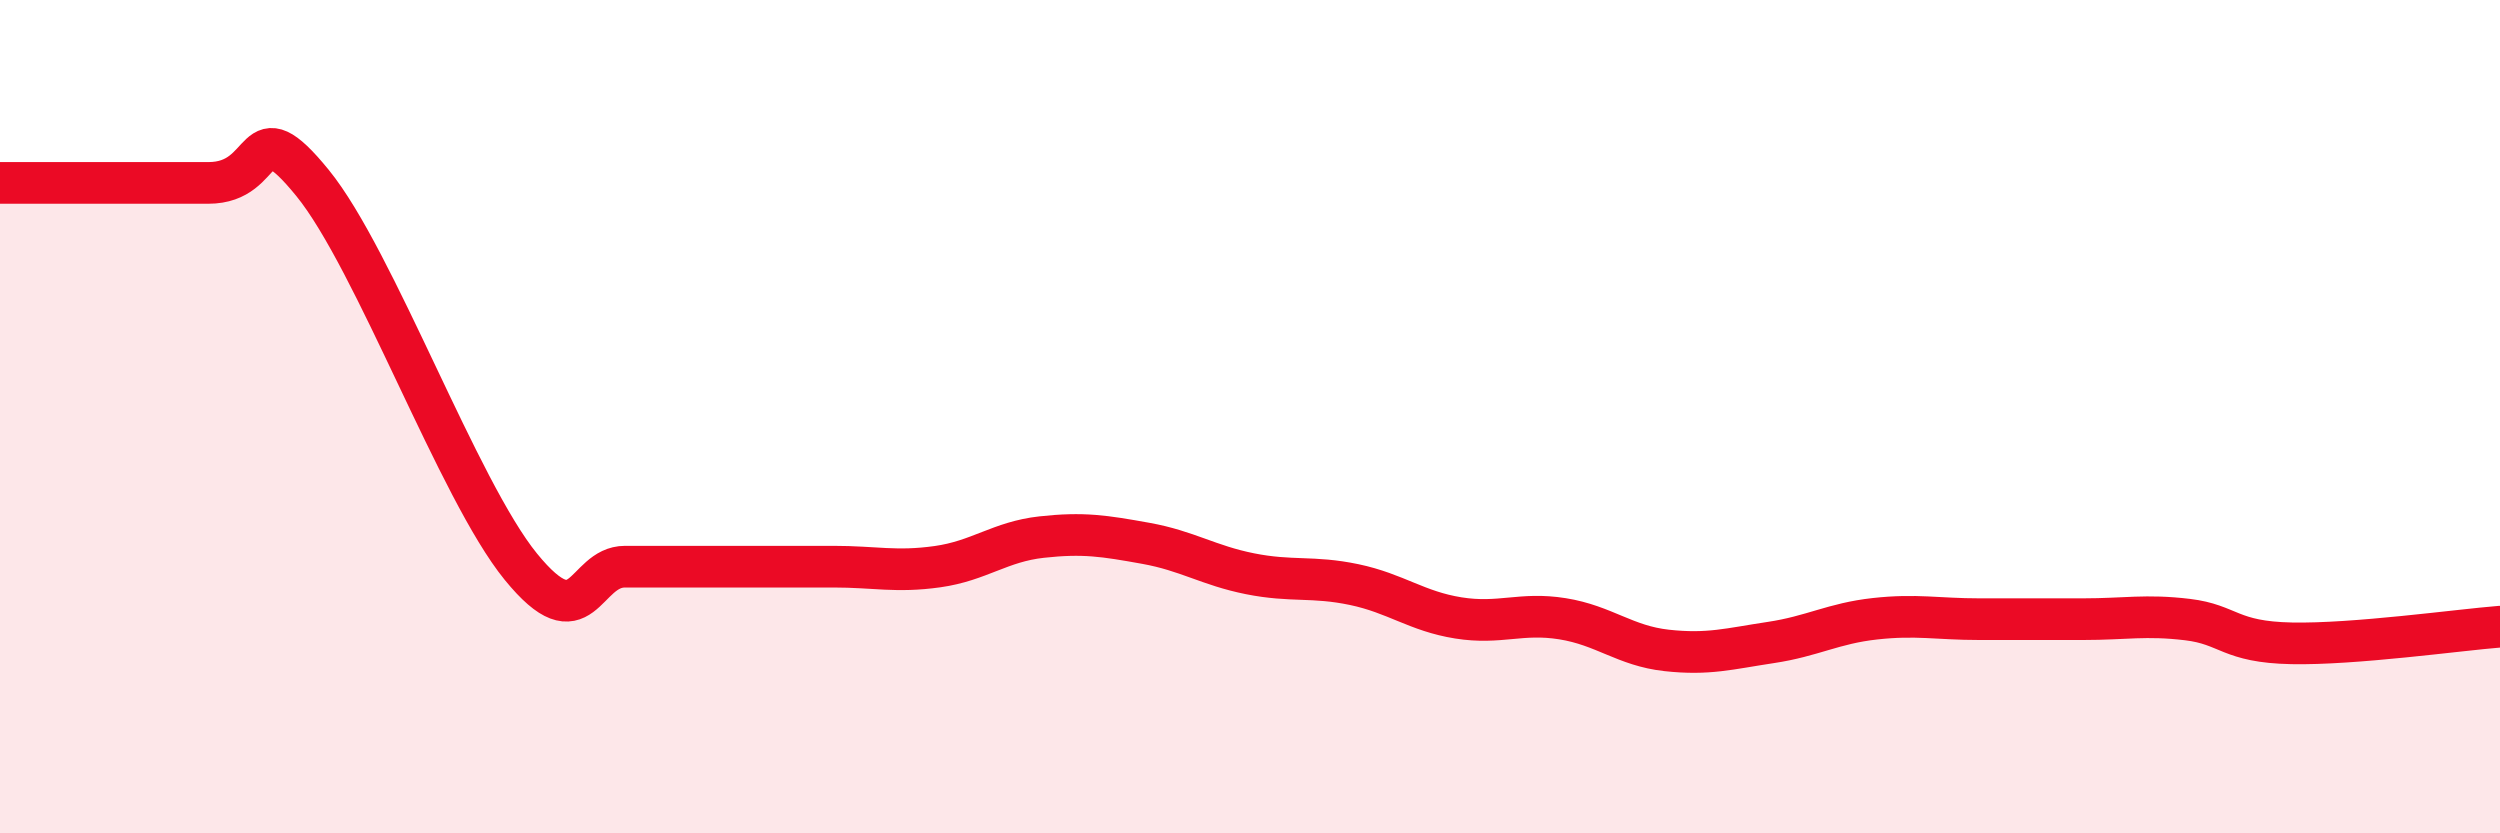
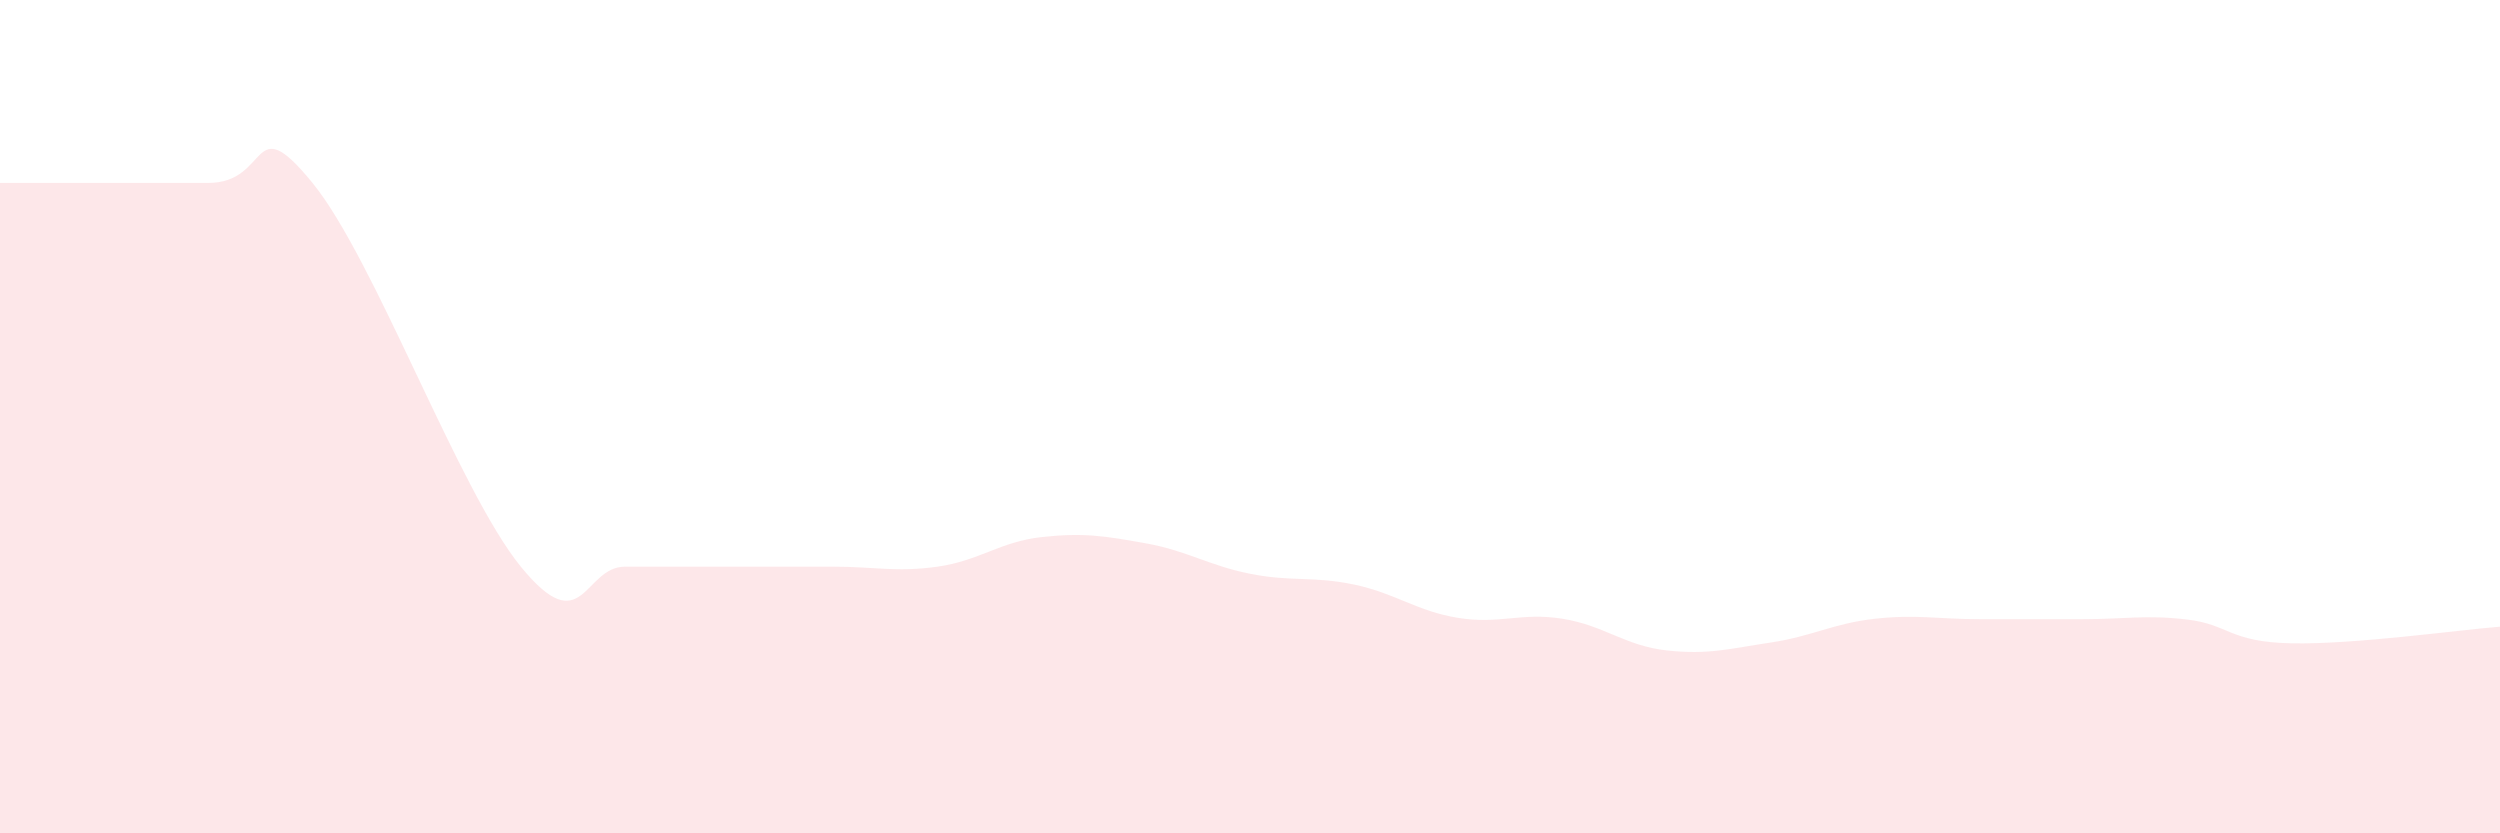
<svg xmlns="http://www.w3.org/2000/svg" width="60" height="20" viewBox="0 0 60 20">
  <path d="M 0,4.39 C 1,4.39 3.5,4.39 5,4.39 C 6.5,4.39 6,2.55 7.5,4.39 C 9,6.23 11,11.76 12.5,13.6 C 14,15.44 14,13.6 15,13.6 C 16,13.6 16.5,13.6 17.5,13.6 C 18.5,13.6 19,13.6 20,13.6 C 21,13.6 21.5,13.74 22.5,13.6 C 23.5,13.46 24,13 25,12.89 C 26,12.78 26.5,12.86 27.5,13.04 C 28.5,13.22 29,13.57 30,13.77 C 31,13.97 31.5,13.82 32.5,14.03 C 33.5,14.24 34,14.67 35,14.83 C 36,14.99 36.5,14.69 37.5,14.85 C 38.5,15.01 39,15.5 40,15.61 C 41,15.72 41.5,15.57 42.5,15.42 C 43.5,15.27 44,14.96 45,14.85 C 46,14.74 46.5,14.86 47.5,14.86 C 48.5,14.86 49,14.86 50,14.86 C 51,14.86 51.5,14.75 52.5,14.87 C 53.5,14.99 53.5,15.41 55,15.44 C 56.5,15.47 59,15.12 60,15.04L60 20L0 20Z" fill="#EB0A25" opacity="0.1" stroke-linecap="round" stroke-linejoin="round" />
-   <path d="M 0,4.39 C 1,4.39 3.5,4.39 5,4.39 C 6.5,4.39 6,2.55 7.5,4.39 C 9,6.23 11,11.76 12.5,13.6 C 14,15.44 14,13.6 15,13.6 C 16,13.6 16.5,13.6 17.5,13.6 C 18.5,13.6 19,13.6 20,13.6 C 21,13.6 21.5,13.74 22.5,13.6 C 23.5,13.46 24,13 25,12.89 C 26,12.78 26.5,12.86 27.5,13.04 C 28.5,13.22 29,13.57 30,13.77 C 31,13.97 31.5,13.82 32.5,14.03 C 33.5,14.24 34,14.67 35,14.83 C 36,14.99 36.5,14.69 37.5,14.85 C 38.5,15.01 39,15.5 40,15.61 C 41,15.72 41.5,15.57 42.5,15.42 C 43.5,15.27 44,14.96 45,14.85 C 46,14.74 46.5,14.86 47.5,14.86 C 48.5,14.86 49,14.86 50,14.86 C 51,14.86 51.5,14.75 52.5,14.87 C 53.5,14.99 53.5,15.41 55,15.44 C 56.5,15.47 59,15.12 60,15.04" stroke="#EB0A25" stroke-width="1" fill="none" stroke-linecap="round" stroke-linejoin="round" />
</svg>